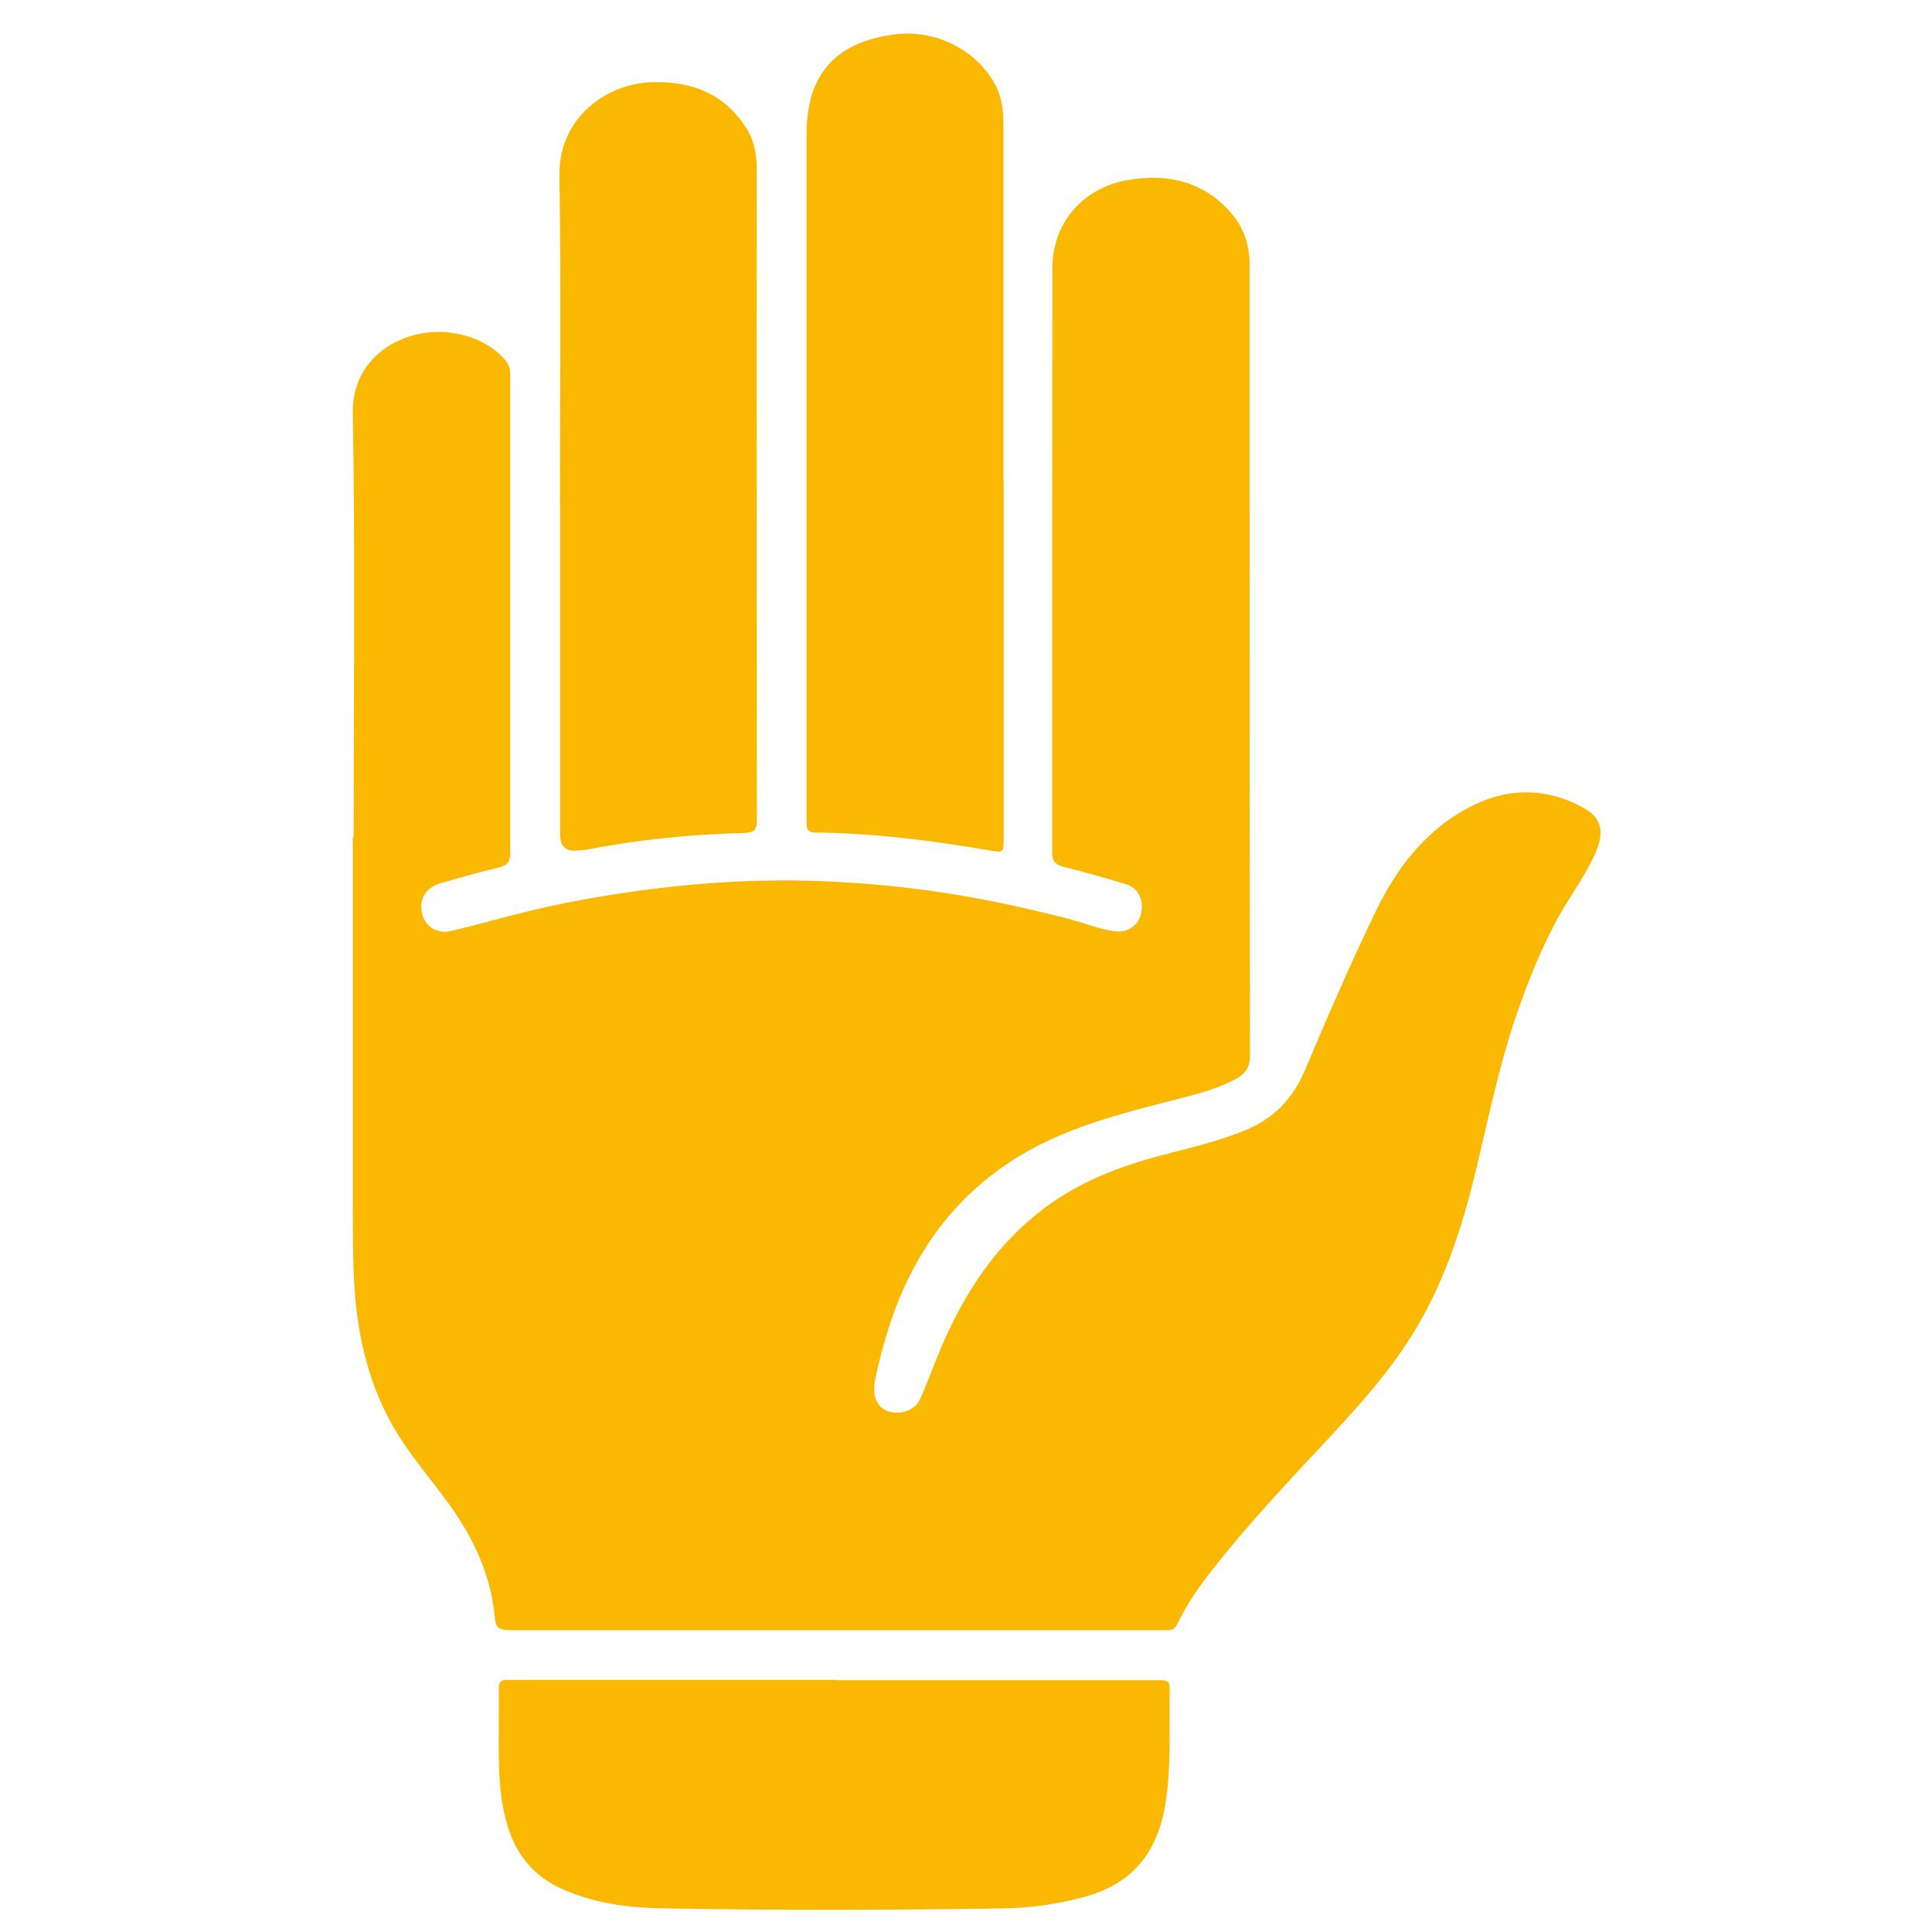
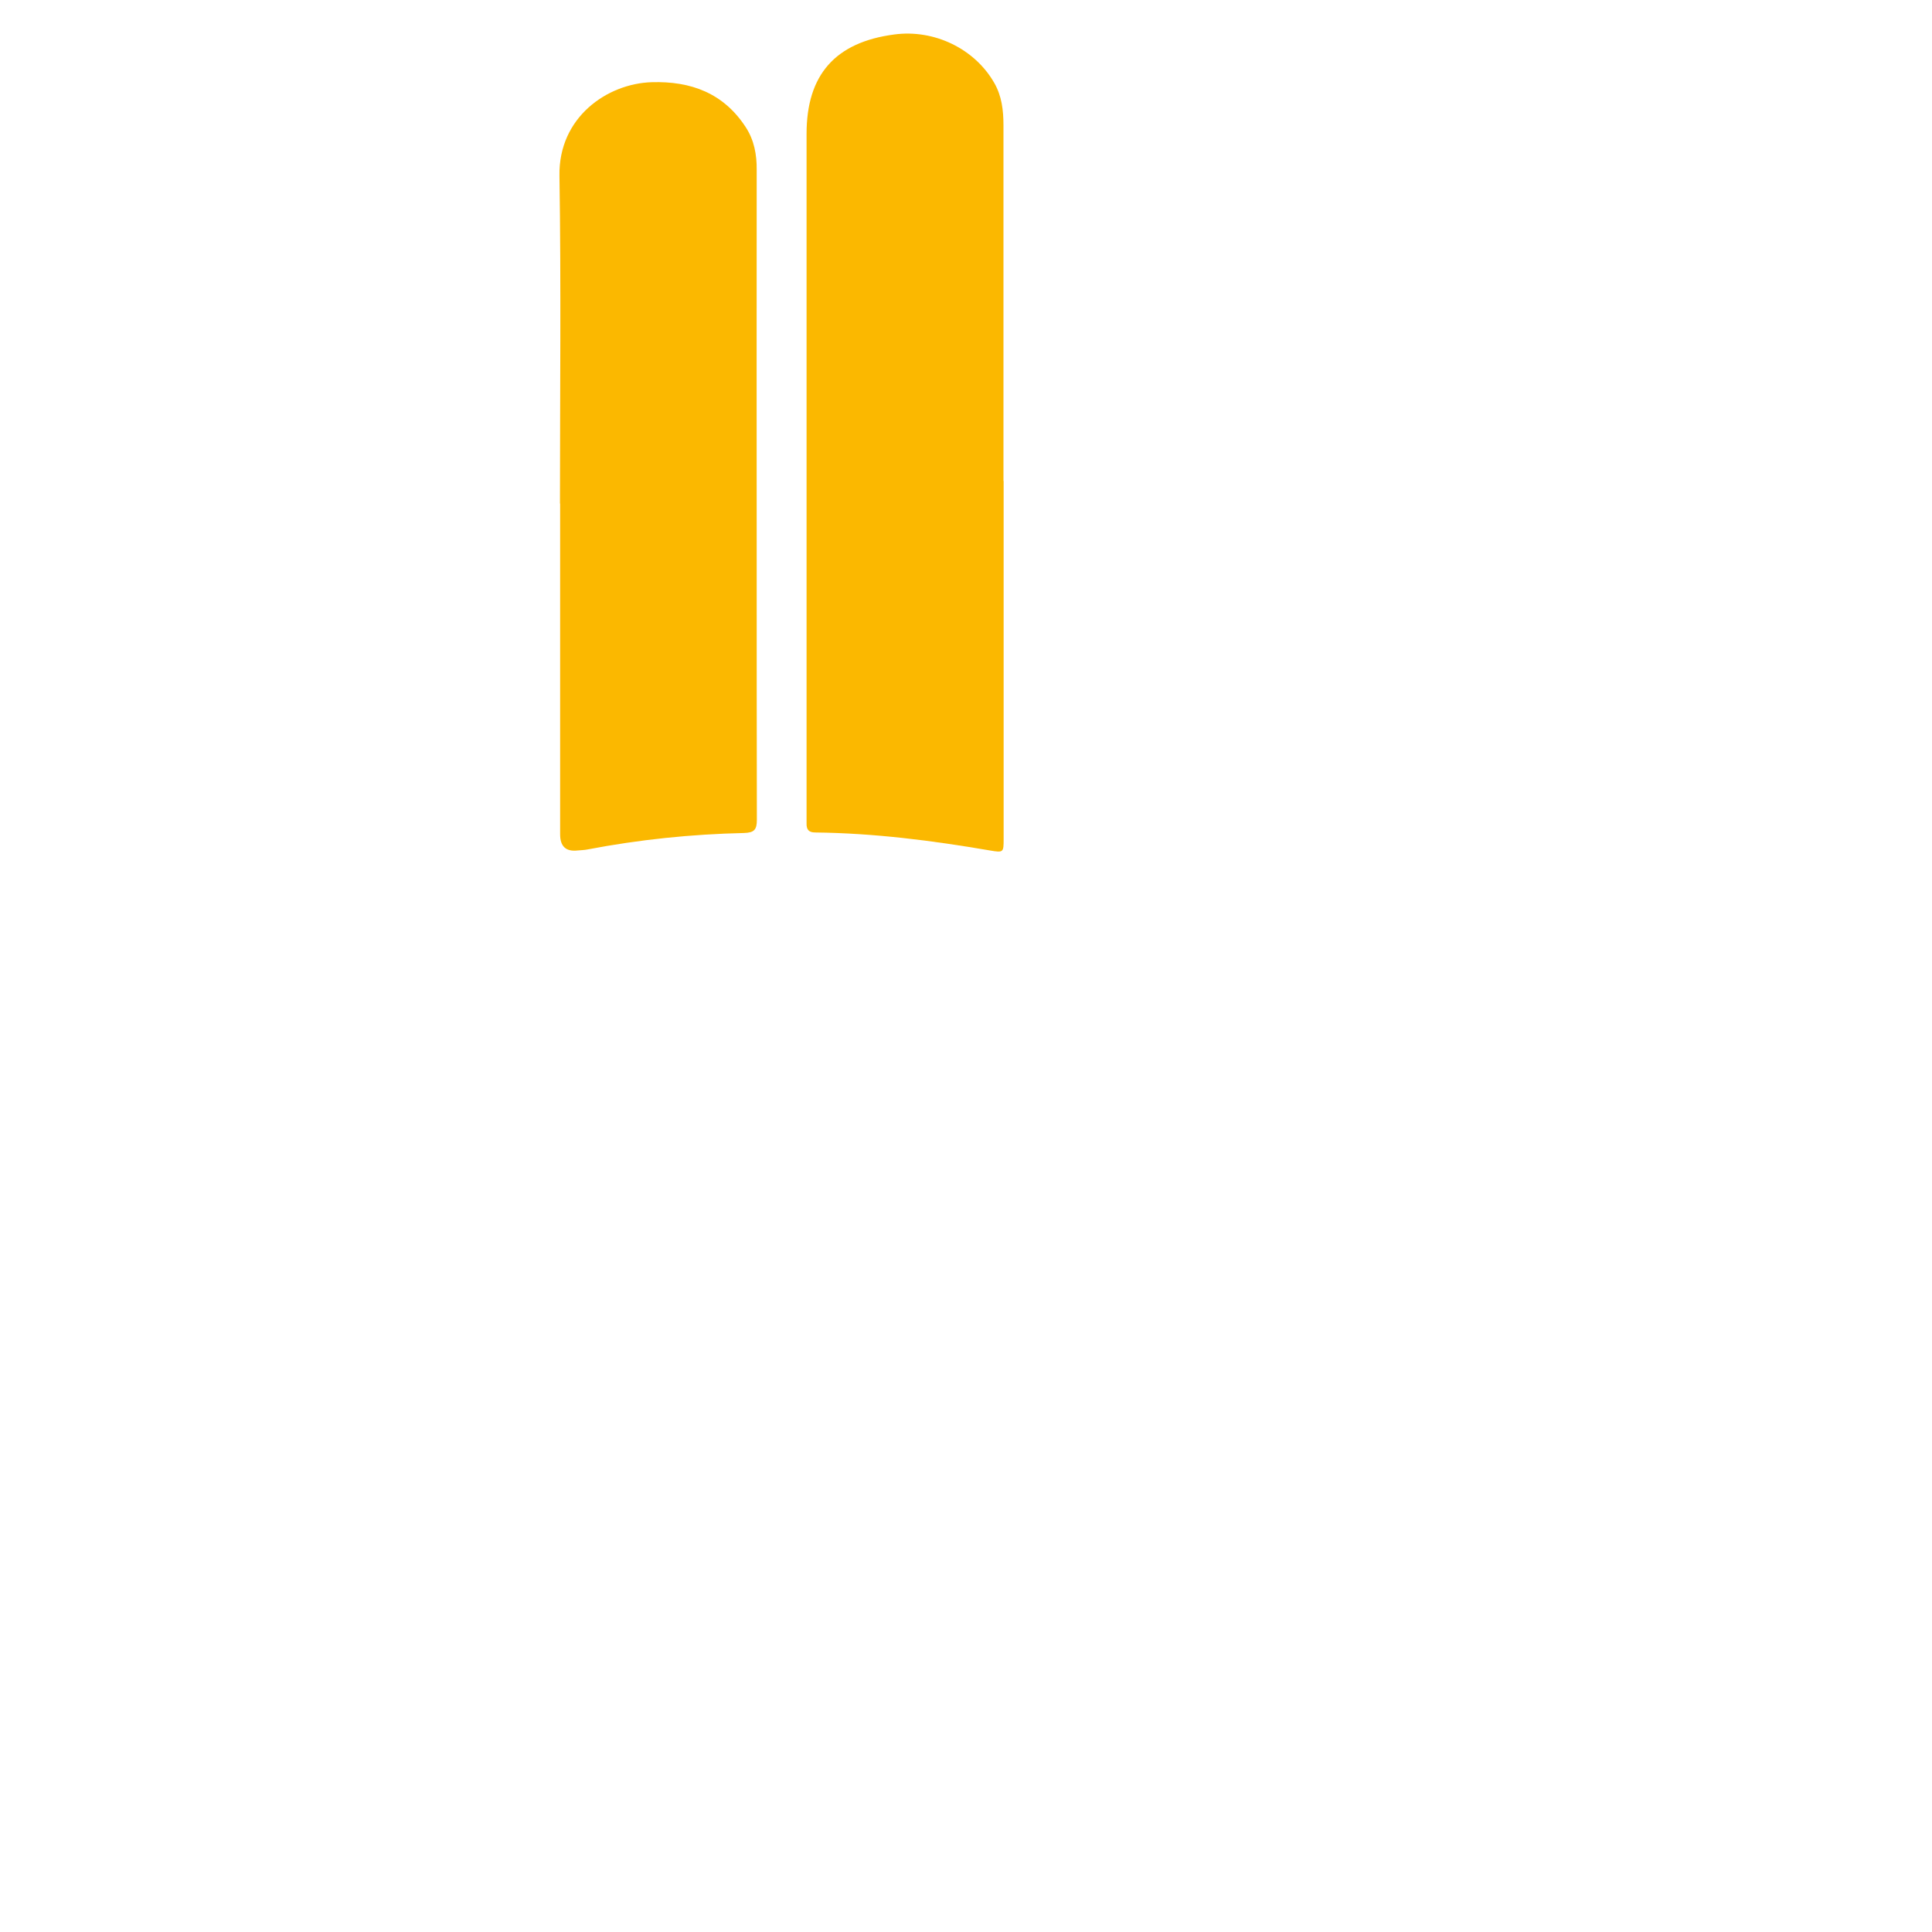
<svg xmlns="http://www.w3.org/2000/svg" width="115" height="115" viewBox="0 0 115 115" fill="none">
-   <path d="M21.051 49.842C21.051 41.432 21.151 33.012 21.001 24.602C20.941 21.022 24.291 19.402 26.951 19.822C28.111 20.002 29.151 20.452 29.981 21.322C30.241 21.602 30.371 21.882 30.371 22.272C30.371 31.772 30.371 41.282 30.371 50.782C30.371 51.292 30.201 51.512 29.691 51.632C28.521 51.912 27.361 52.242 26.201 52.582C25.321 52.842 24.911 53.562 25.131 54.412C25.321 55.172 26.031 55.612 26.881 55.412C28.301 55.072 29.711 54.672 31.131 54.322C33.261 53.782 35.421 53.392 37.601 53.082C41.281 52.552 44.981 52.312 48.691 52.442C50.951 52.522 53.201 52.722 55.441 53.032C58.171 53.412 60.861 53.992 63.521 54.672C64.461 54.912 65.361 55.292 66.321 55.432C67.071 55.542 67.721 55.132 67.911 54.432C68.121 53.662 67.781 52.862 67.051 52.642C65.821 52.262 64.581 51.912 63.331 51.602C62.841 51.482 62.631 51.272 62.631 50.762C62.631 39.152 62.631 27.552 62.641 15.942C62.641 13.302 64.431 11.192 67.111 10.722C69.321 10.332 71.381 10.712 73.031 12.402C73.931 13.322 74.381 14.422 74.381 15.712C74.381 20.212 74.381 24.722 74.381 29.222C74.381 40.432 74.381 51.642 74.401 62.852C74.401 63.502 74.161 63.882 73.631 64.182C72.551 64.792 71.361 65.092 70.171 65.402C66.661 66.302 63.141 67.152 60.061 69.202C57.031 71.212 54.911 73.952 53.531 77.302C52.911 78.812 52.481 80.362 52.121 81.952C52.081 82.122 52.051 82.302 52.041 82.482C51.971 83.252 52.291 83.832 52.891 84.012C53.631 84.242 54.461 83.952 54.771 83.272C55.231 82.252 55.601 81.182 56.051 80.142C57.371 77.062 59.151 74.302 61.801 72.192C63.811 70.582 66.121 69.612 68.581 68.922C70.461 68.392 72.391 68.012 74.201 67.242C75.861 66.542 76.961 65.382 77.671 63.712C79.021 60.512 80.411 57.312 81.921 54.182C83.081 51.792 84.671 49.672 87.021 48.292C89.371 46.912 91.811 46.742 94.251 48.082C95.261 48.632 95.491 49.422 95.071 50.502C94.541 51.882 93.641 53.052 92.911 54.322C91.791 56.292 90.961 58.382 90.231 60.512C89.241 63.432 88.611 66.462 87.901 69.462C87.011 73.192 85.841 76.812 83.681 80.042C82.471 81.862 81.041 83.502 79.561 85.102C77.051 87.802 74.501 90.462 72.221 93.362C71.411 94.392 70.661 95.452 70.091 96.642C69.971 96.902 69.791 97.052 69.491 97.032C69.391 97.032 69.291 97.032 69.191 97.032C56.231 97.032 43.281 97.032 30.321 97.032C29.791 97.032 29.511 96.922 29.461 96.342C29.241 93.822 28.231 91.622 26.771 89.592C25.661 88.052 24.391 86.622 23.441 84.972C22.341 83.082 21.701 81.052 21.351 78.902C20.991 76.652 21.011 74.402 21.001 72.142C21.001 64.702 21.001 57.262 21.001 49.822L21.051 49.842Z" fill="#FBB800" />
  <path d="M59.74 28.622C59.74 35.722 59.74 42.822 59.74 49.922C59.74 50.742 59.74 50.762 58.92 50.622C55.48 50.032 52.03 49.592 48.53 49.552C48.13 49.552 48 49.372 48.01 49.012C48.01 48.812 48.01 48.612 48.01 48.422C48.01 34.932 48.01 21.452 48.01 7.962C48.01 4.452 49.72 2.512 53.23 2.052C55.61 1.732 58.02 2.902 59.18 4.932C59.63 5.712 59.73 6.572 59.73 7.452C59.73 14.512 59.73 21.572 59.73 28.632L59.74 28.622Z" fill="#FBB800" />
-   <path d="M49.701 100.013C56.071 100.013 62.431 100.013 68.801 100.013C69.621 100.013 69.631 100.013 69.621 100.823C69.591 102.923 69.711 105.023 69.411 107.113C68.991 110.083 67.571 112.093 64.531 112.913C62.951 113.343 61.351 113.573 59.721 113.593C52.961 113.703 46.201 113.713 39.441 113.593C37.341 113.553 35.261 113.283 33.321 112.373C31.741 111.633 30.741 110.393 30.231 108.743C29.571 106.623 29.701 104.433 29.691 102.253C29.691 101.673 29.701 101.103 29.691 100.523C29.681 100.143 29.811 99.983 30.201 99.993C30.671 100.013 31.151 99.993 31.631 99.993C37.661 99.993 43.691 99.993 49.721 99.993L49.701 100.013Z" fill="#FBB800" />
  <path d="M33.331 29.973C33.331 23.473 33.401 16.963 33.301 10.463C33.241 6.973 36.151 4.973 38.791 4.893C41.131 4.823 43.071 5.543 44.391 7.573C44.891 8.343 45.051 9.203 45.041 10.123C45.031 17.833 45.041 25.553 45.041 33.263C45.041 38.443 45.041 43.613 45.051 48.793C45.051 49.383 44.901 49.563 44.291 49.583C41.161 49.653 38.051 49.973 34.971 50.563C34.781 50.603 34.581 50.603 34.381 50.623C33.687 50.703 33.341 50.383 33.341 49.663C33.341 43.103 33.341 36.533 33.341 29.973H33.331Z" fill="#FBB800" />
</svg>